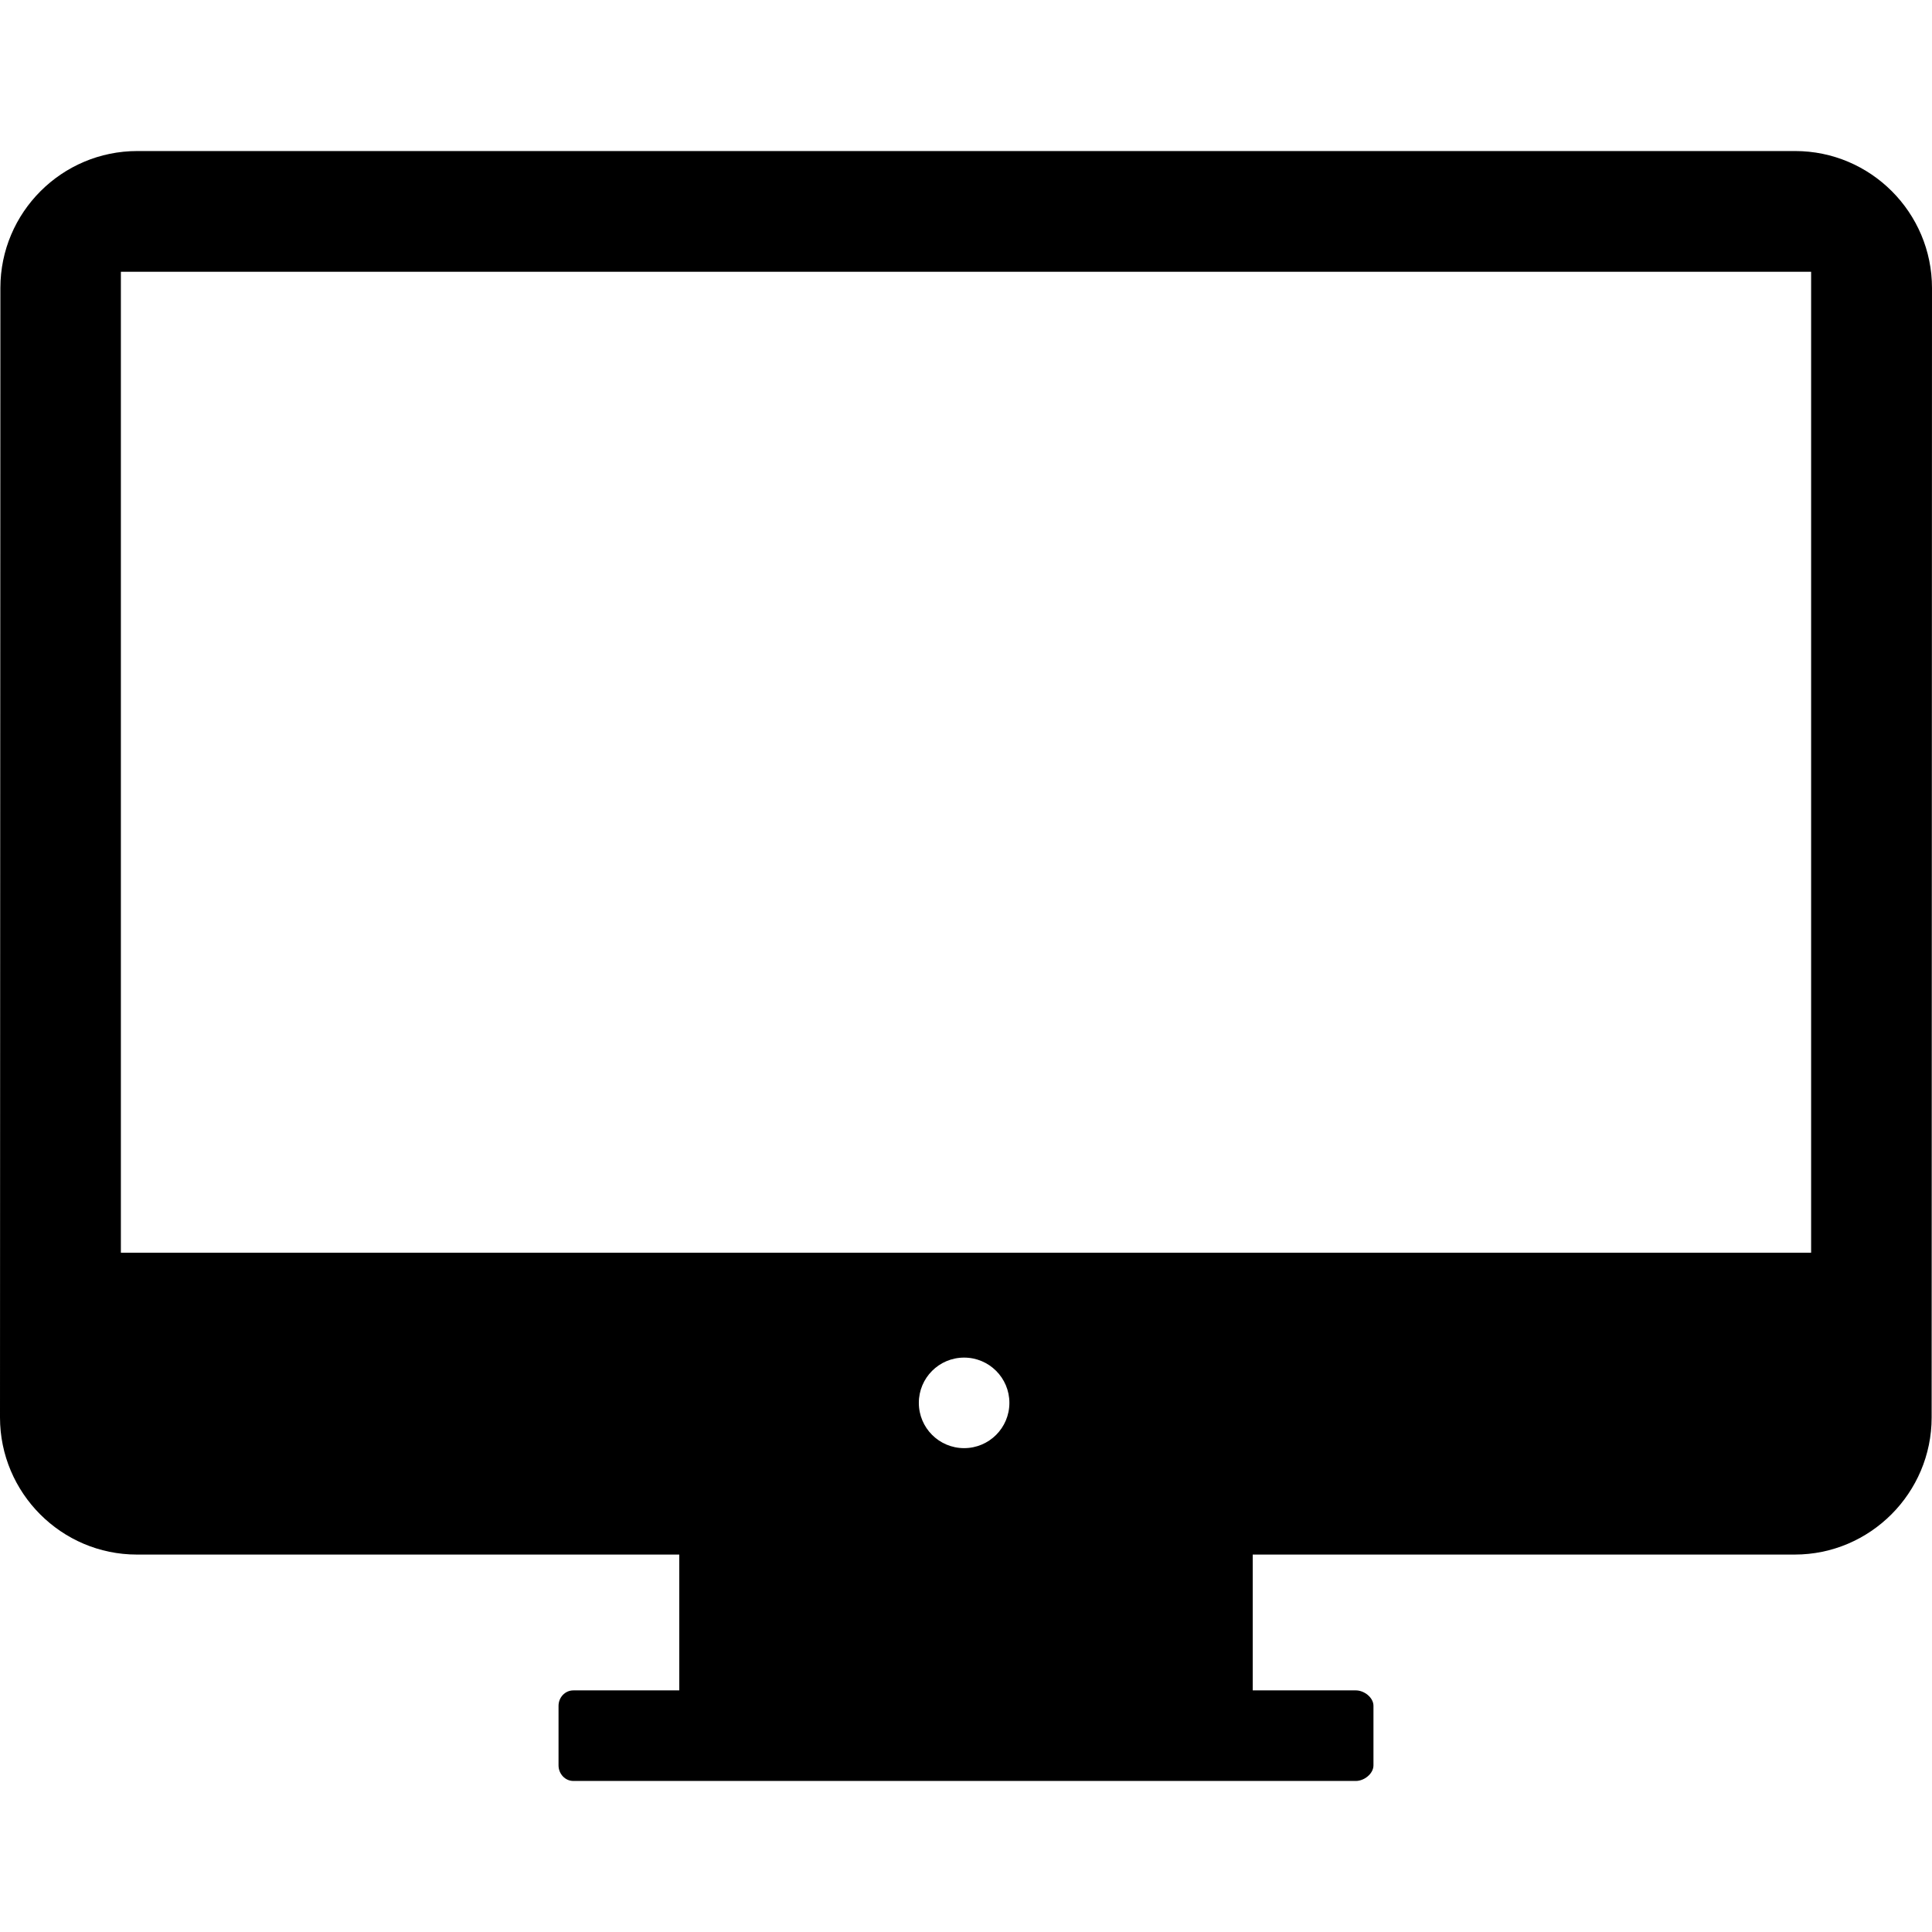
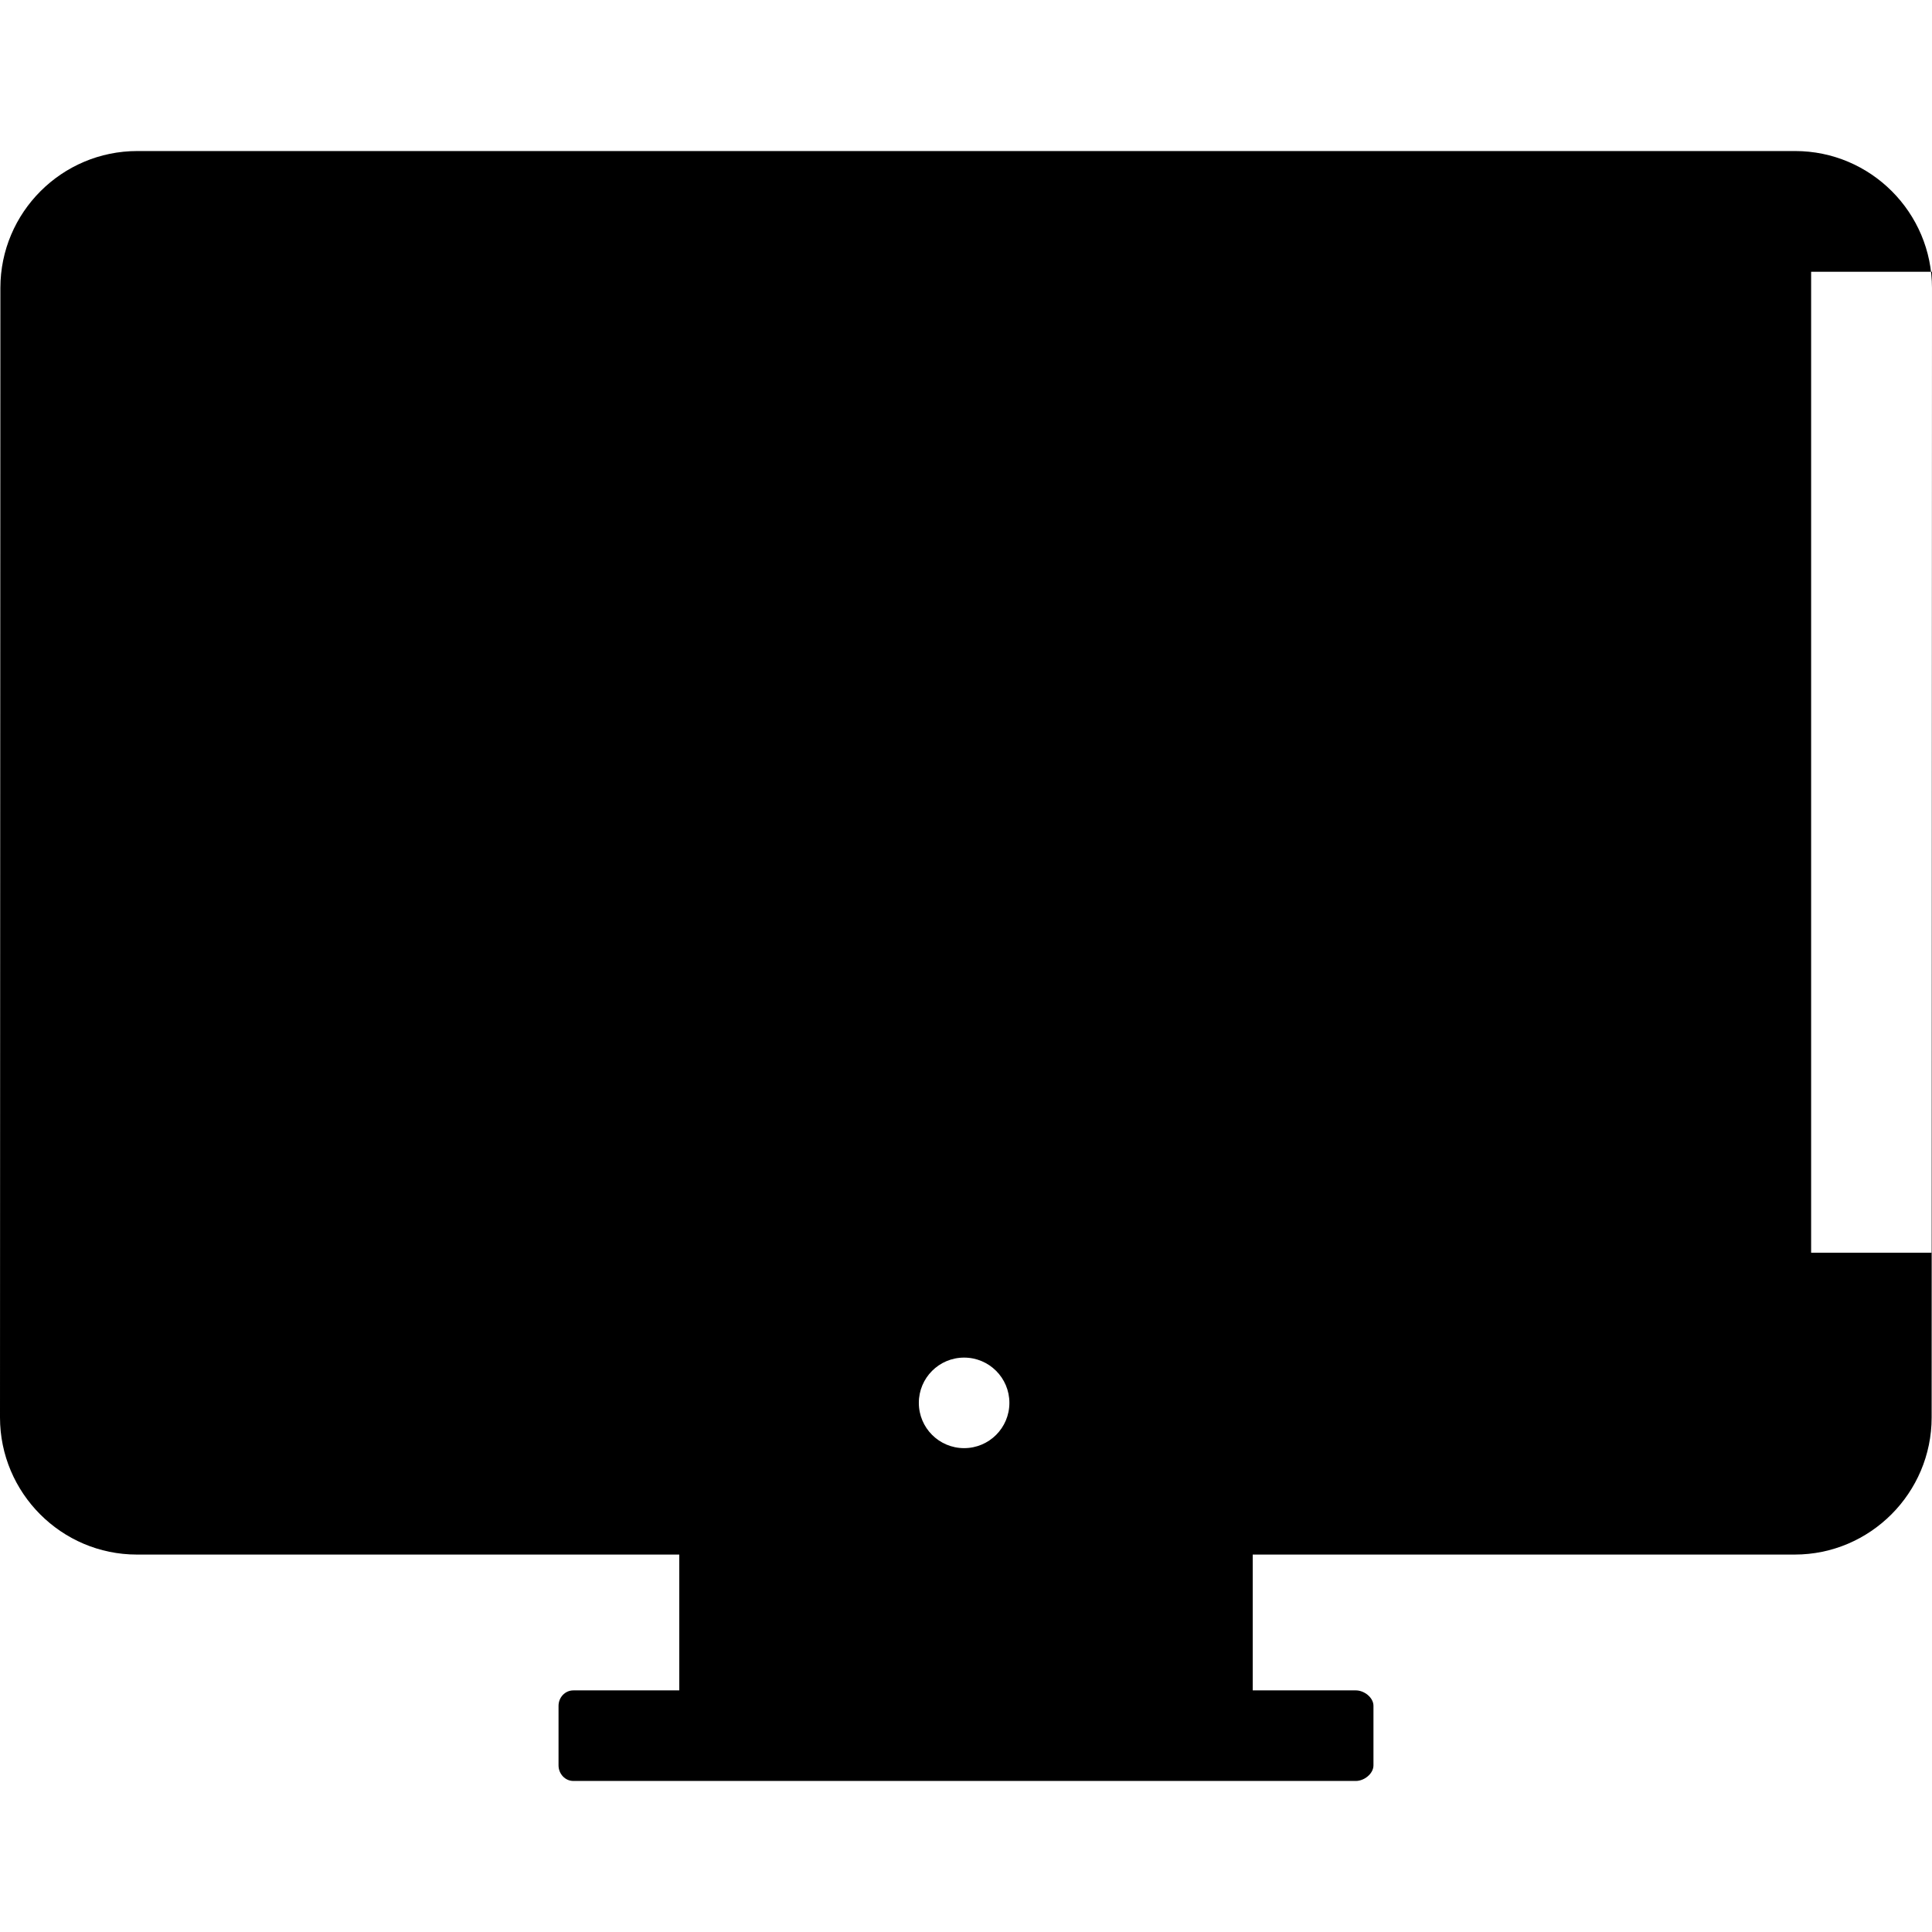
<svg xmlns="http://www.w3.org/2000/svg" viewBox="0 0 503.664 503.664" style="enable-background:new 0 0 503.664 503.664" xml:space="preserve">
-   <path d="M467.98 39.376H35.792C16.112 39.376.1 55.384.1 75.064L0 369.52c0 19.676 16.004 35.748 35.684 35.748h141.4v35.408h-27.612c-2.172 0-3.864 1.848-3.864 4.02v15.532c0 2.172 1.688 4.06 3.864 4.06h204c2.164 0 4.584-1.888 4.584-4.06v-15.532c0-2.172-2.42-4.02-4.584-4.02H326.58v-35.408h141.304c19.664 0 35.688-16.072 35.688-35.748l.092-294.424c.004-19.684-16.004-35.72-35.684-35.72zM251.34 377.524c-6.524 0-11.804-5.284-11.804-11.804 0-6.516 5.28-11.8 11.804-11.8 6.52 0 11.804 5.284 11.804 11.8 0 6.52-5.28 11.804-11.804 11.804zm220.812-50.944H31.512V70.848h440.64V326.58z" />
+   <path d="M467.98 39.376H35.792C16.112 39.376.1 55.384.1 75.064L0 369.52c0 19.676 16.004 35.748 35.684 35.748h141.4v35.408h-27.612c-2.172 0-3.864 1.848-3.864 4.02v15.532c0 2.172 1.688 4.06 3.864 4.06h204c2.164 0 4.584-1.888 4.584-4.06v-15.532c0-2.172-2.42-4.02-4.584-4.02H326.58v-35.408h141.304c19.664 0 35.688-16.072 35.688-35.748l.092-294.424c.004-19.684-16.004-35.72-35.684-35.72zM251.34 377.524c-6.524 0-11.804-5.284-11.804-11.804 0-6.516 5.28-11.8 11.804-11.8 6.52 0 11.804 5.284 11.804 11.8 0 6.52-5.28 11.804-11.804 11.804zm220.812-50.944V70.848h440.64V326.58z" />
</svg>